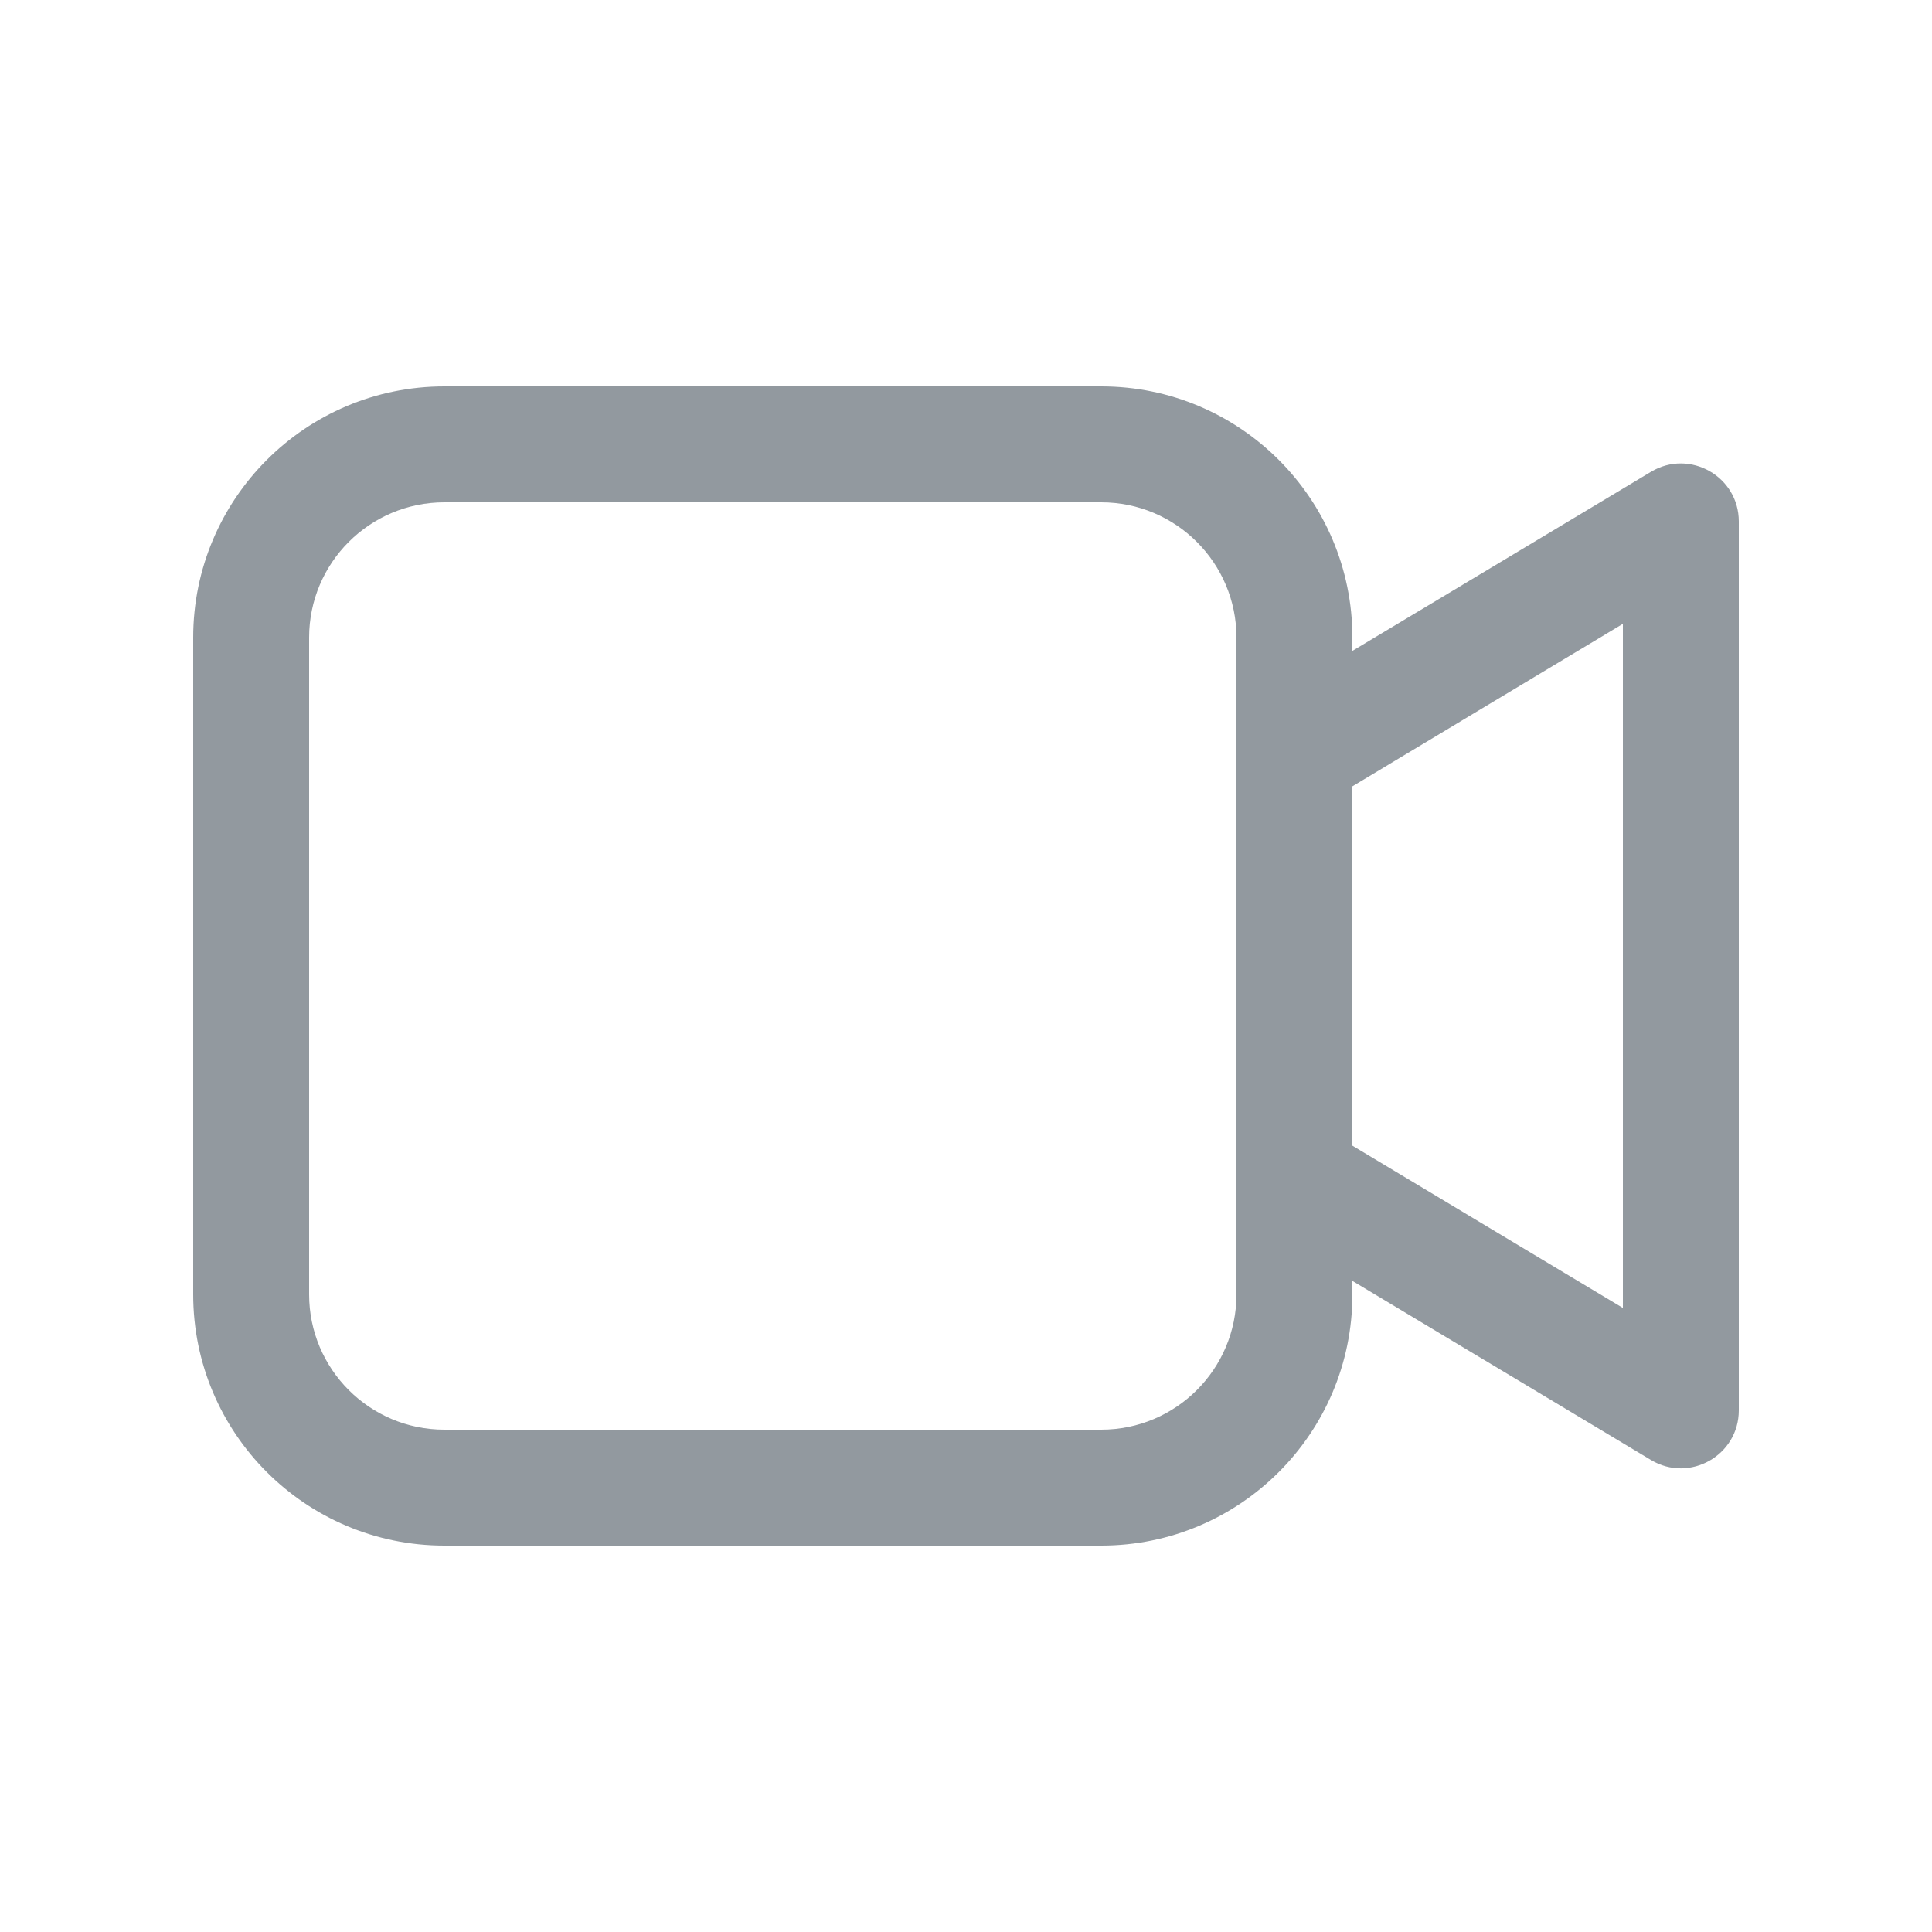
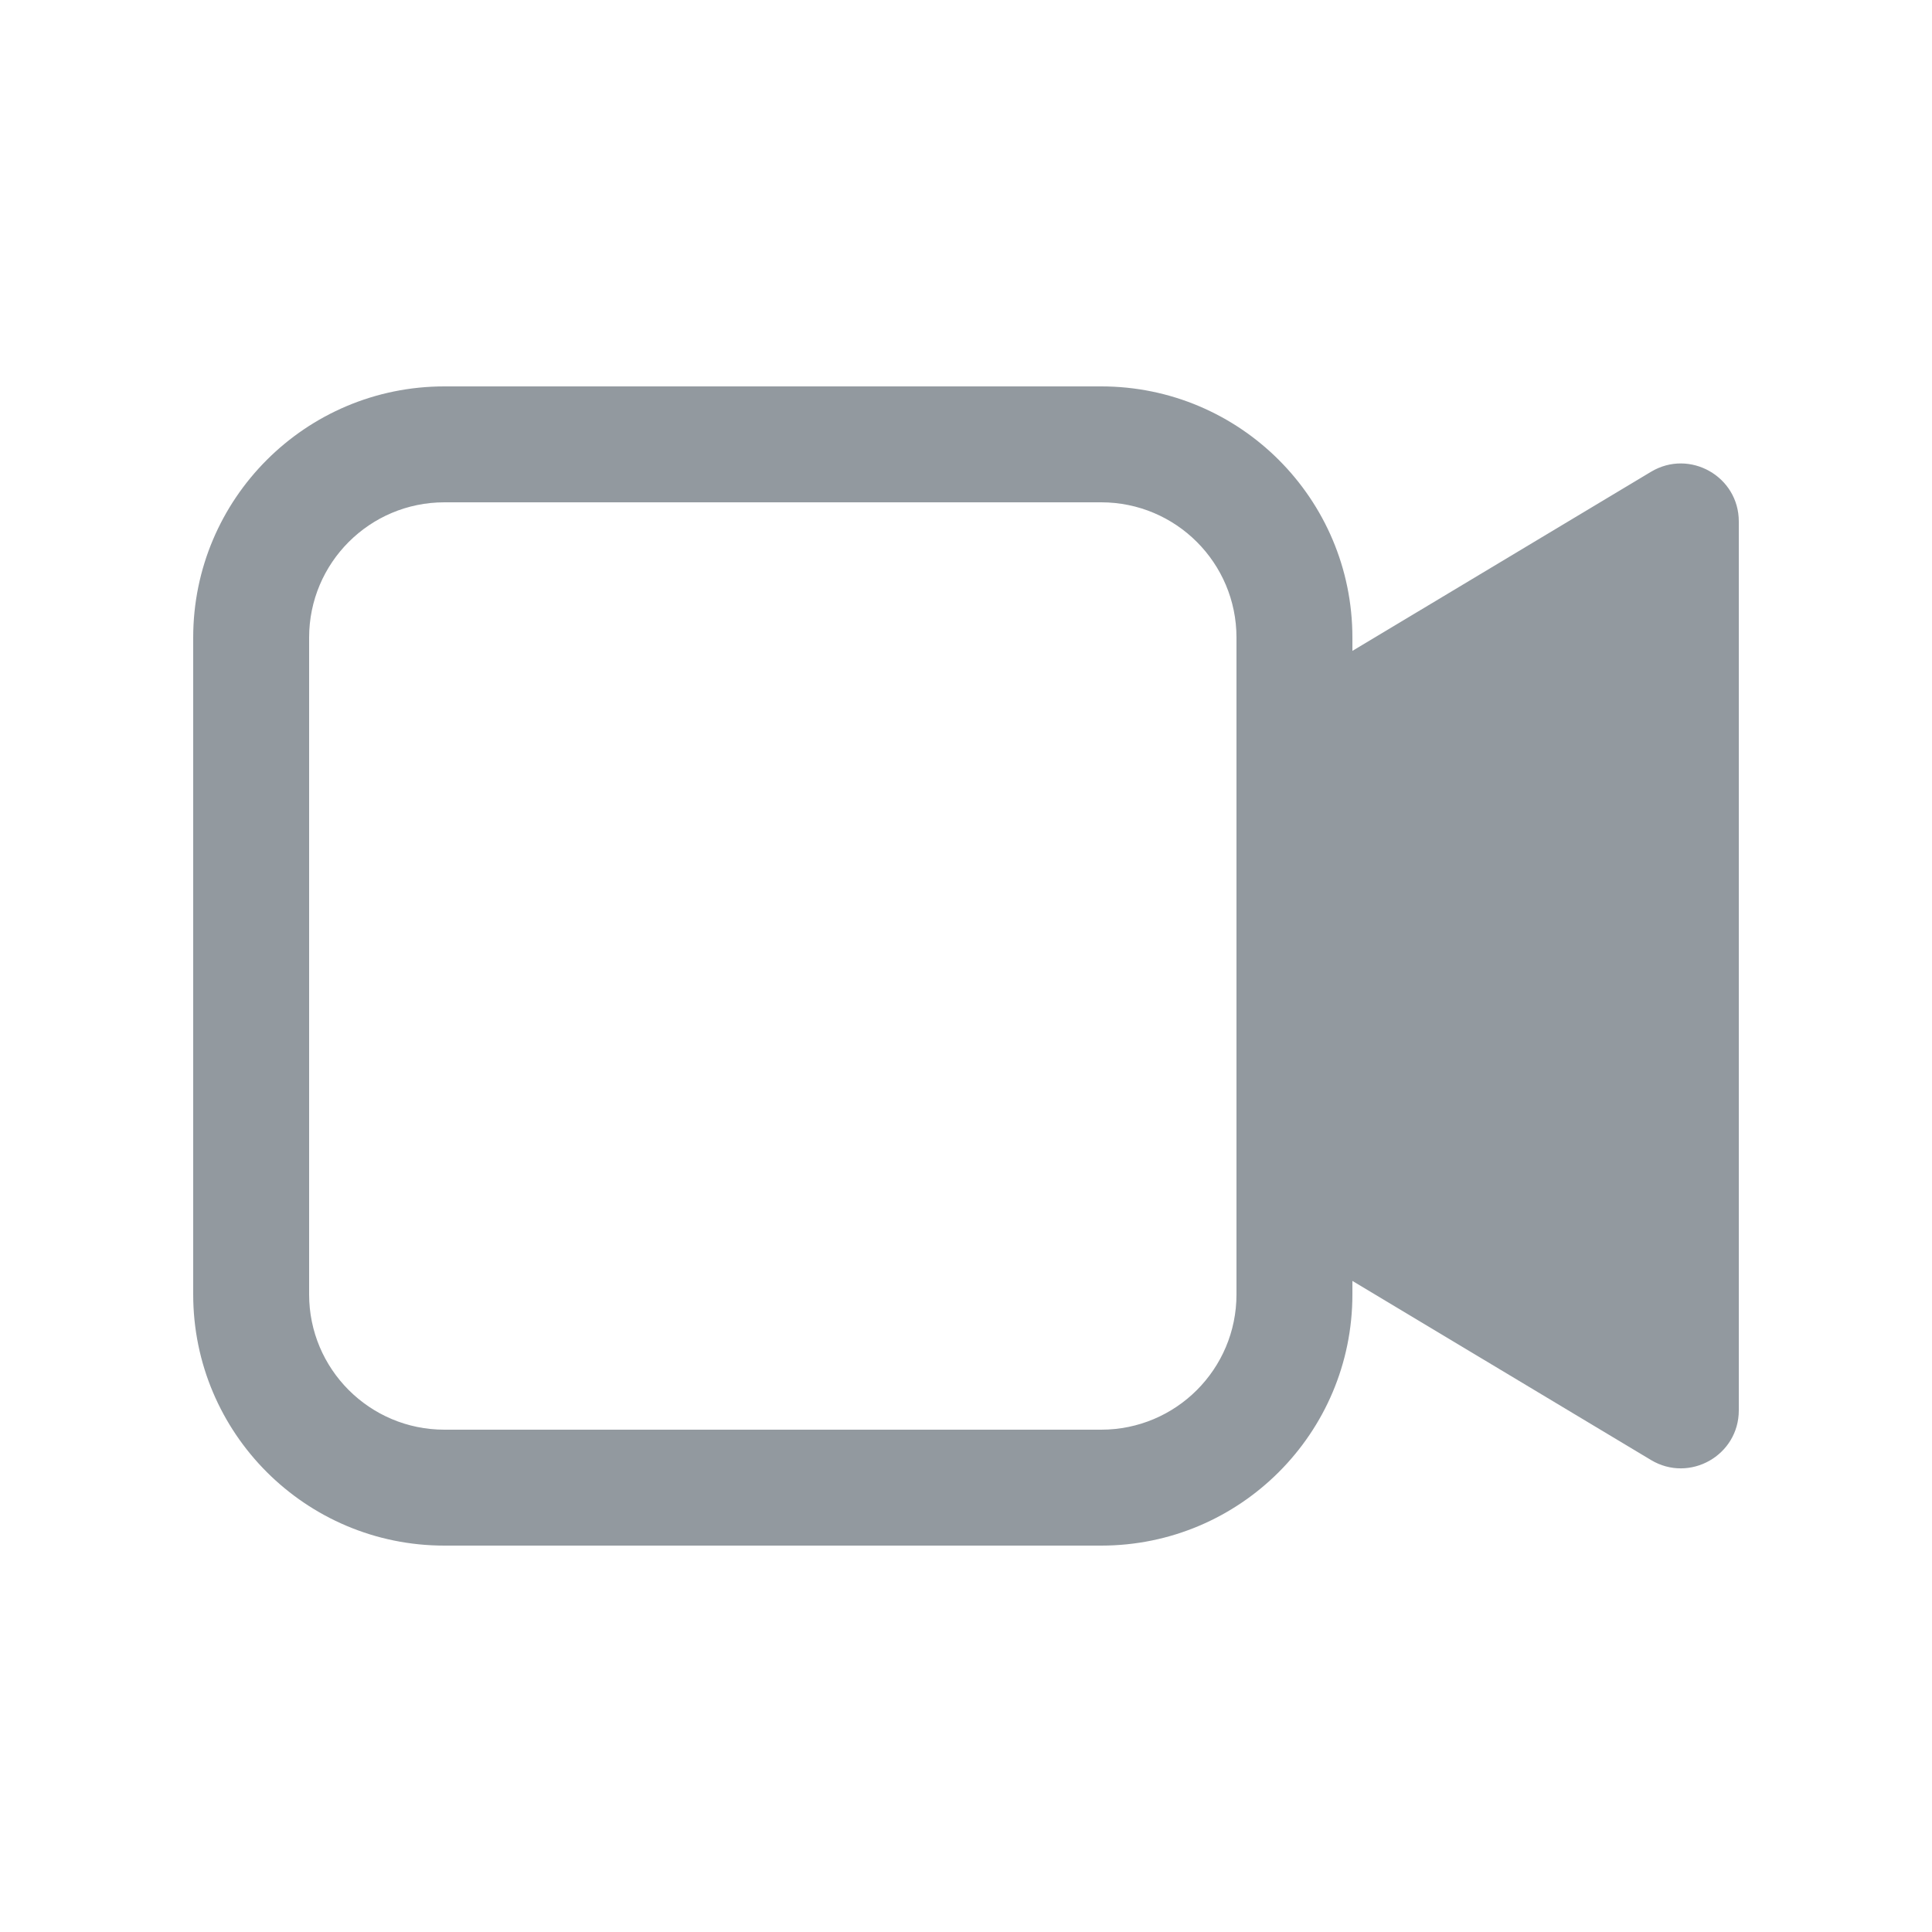
<svg xmlns="http://www.w3.org/2000/svg" width="20" height="20" viewBox="0 0 20 20" fill="none">
-   <path d="M11.4 4C12.836 4 14 5.164 14 6.6V6.738L17.091 4.884C17.491 4.644 18 4.932 18 5.398V14.6C18 15.066 17.491 15.354 17.091 15.114L14 13.26V13.4C14 14.836 12.836 16 11.4 16H4.6C3.164 16 2 14.836 2 13.4V6.6C2 5.164 3.164 4 4.6 4H11.4ZM11.4 5.2H4.6C3.827 5.2 3.2 5.827 3.2 6.6V13.4C3.2 14.173 3.827 14.8 4.6 14.8H11.4C12.173 14.8 12.8 14.173 12.8 13.4V6.6C12.8 5.827 12.173 5.2 11.4 5.2ZM16.8 6.458L14 8.14V11.86L16.8 13.54V6.458Z" fill="#92999F" />
+   <path d="M11.4 4C12.836 4 14 5.164 14 6.6V6.738L17.091 4.884C17.491 4.644 18 4.932 18 5.398V14.6C18 15.066 17.491 15.354 17.091 15.114L14 13.26V13.4C14 14.836 12.836 16 11.4 16H4.6C3.164 16 2 14.836 2 13.4V6.6C2 5.164 3.164 4 4.6 4H11.4ZM11.4 5.2H4.6C3.827 5.2 3.2 5.827 3.2 6.6V13.4C3.2 14.173 3.827 14.8 4.6 14.8H11.4C12.173 14.8 12.8 14.173 12.8 13.4V6.6C12.8 5.827 12.173 5.2 11.4 5.2ZM16.8 6.458V11.86L16.8 13.54V6.458Z" fill="#92999F" />
</svg>